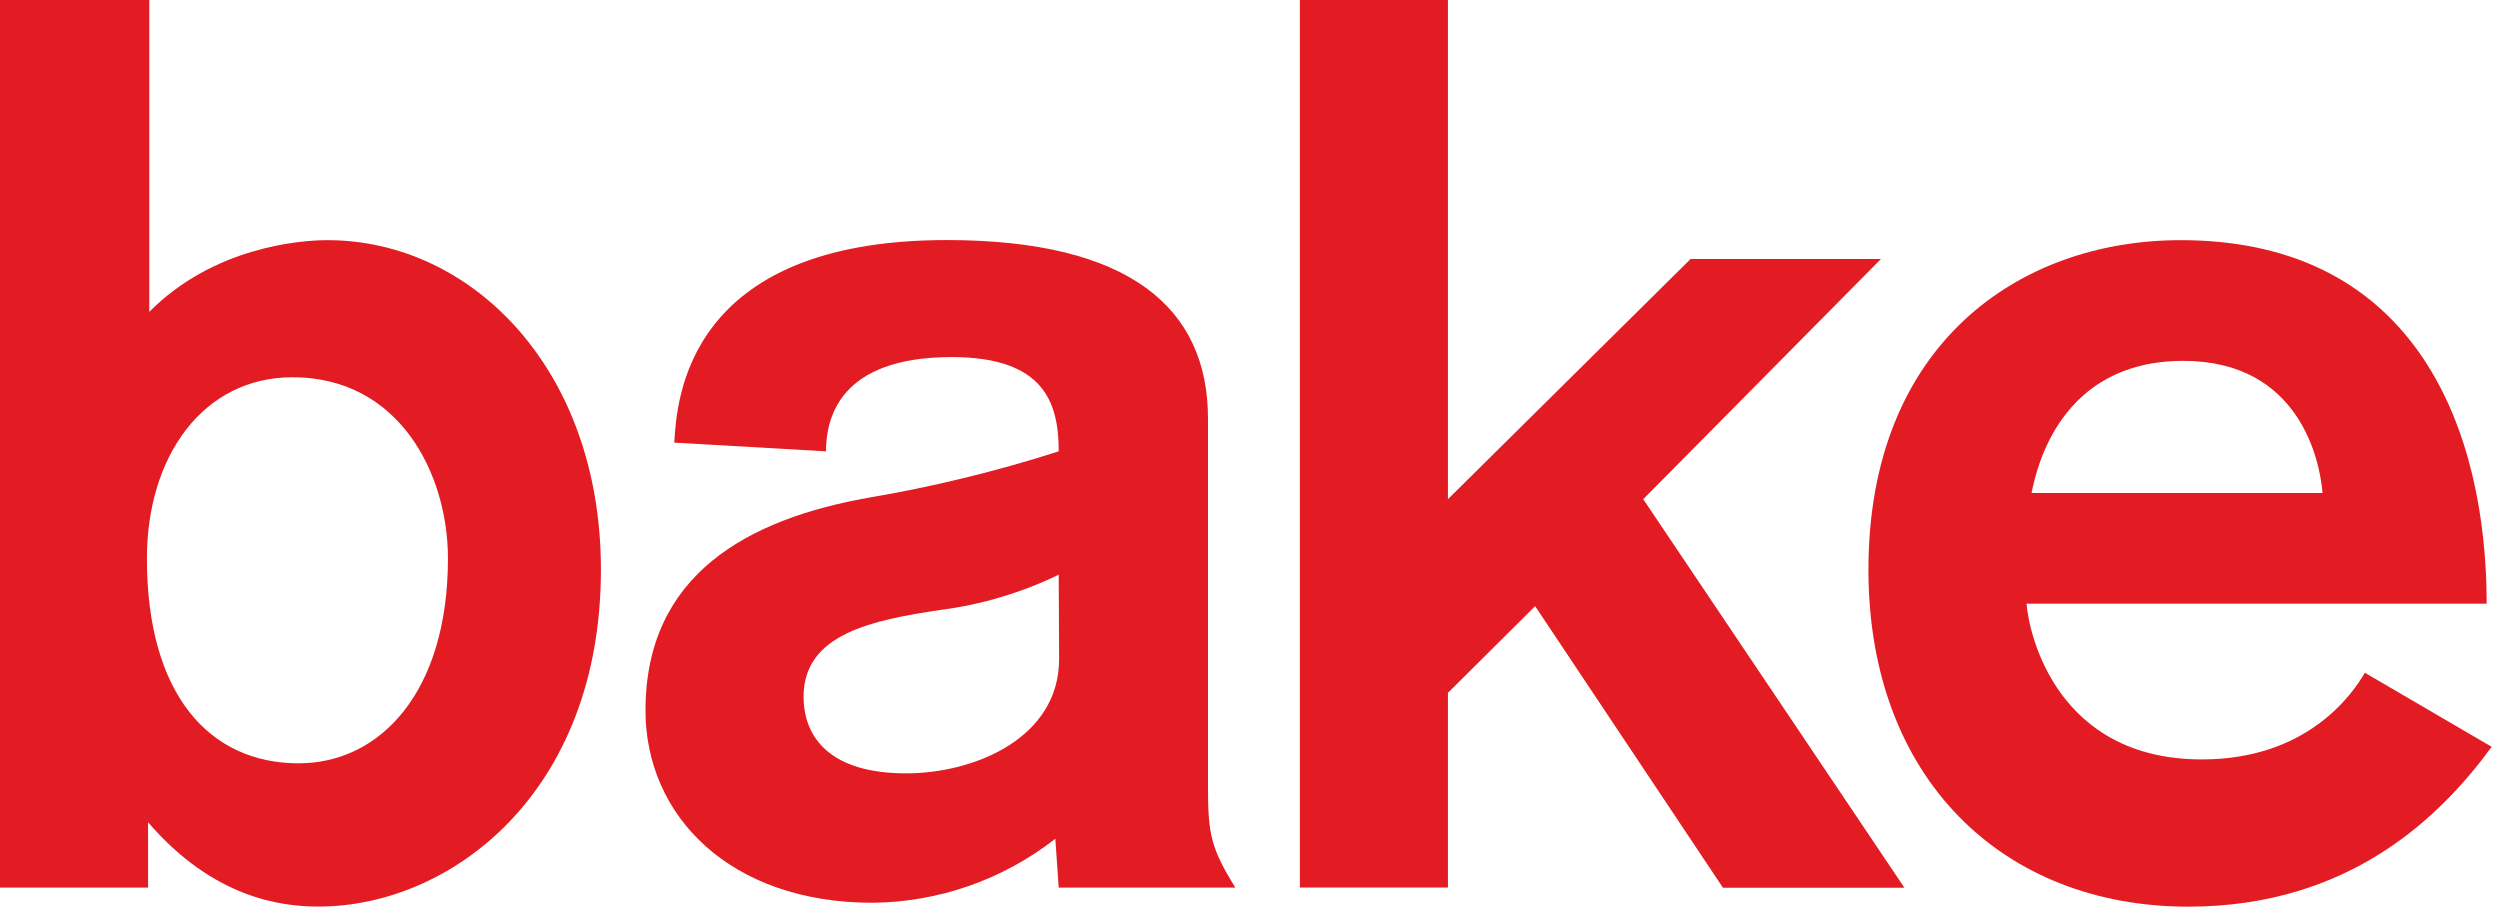
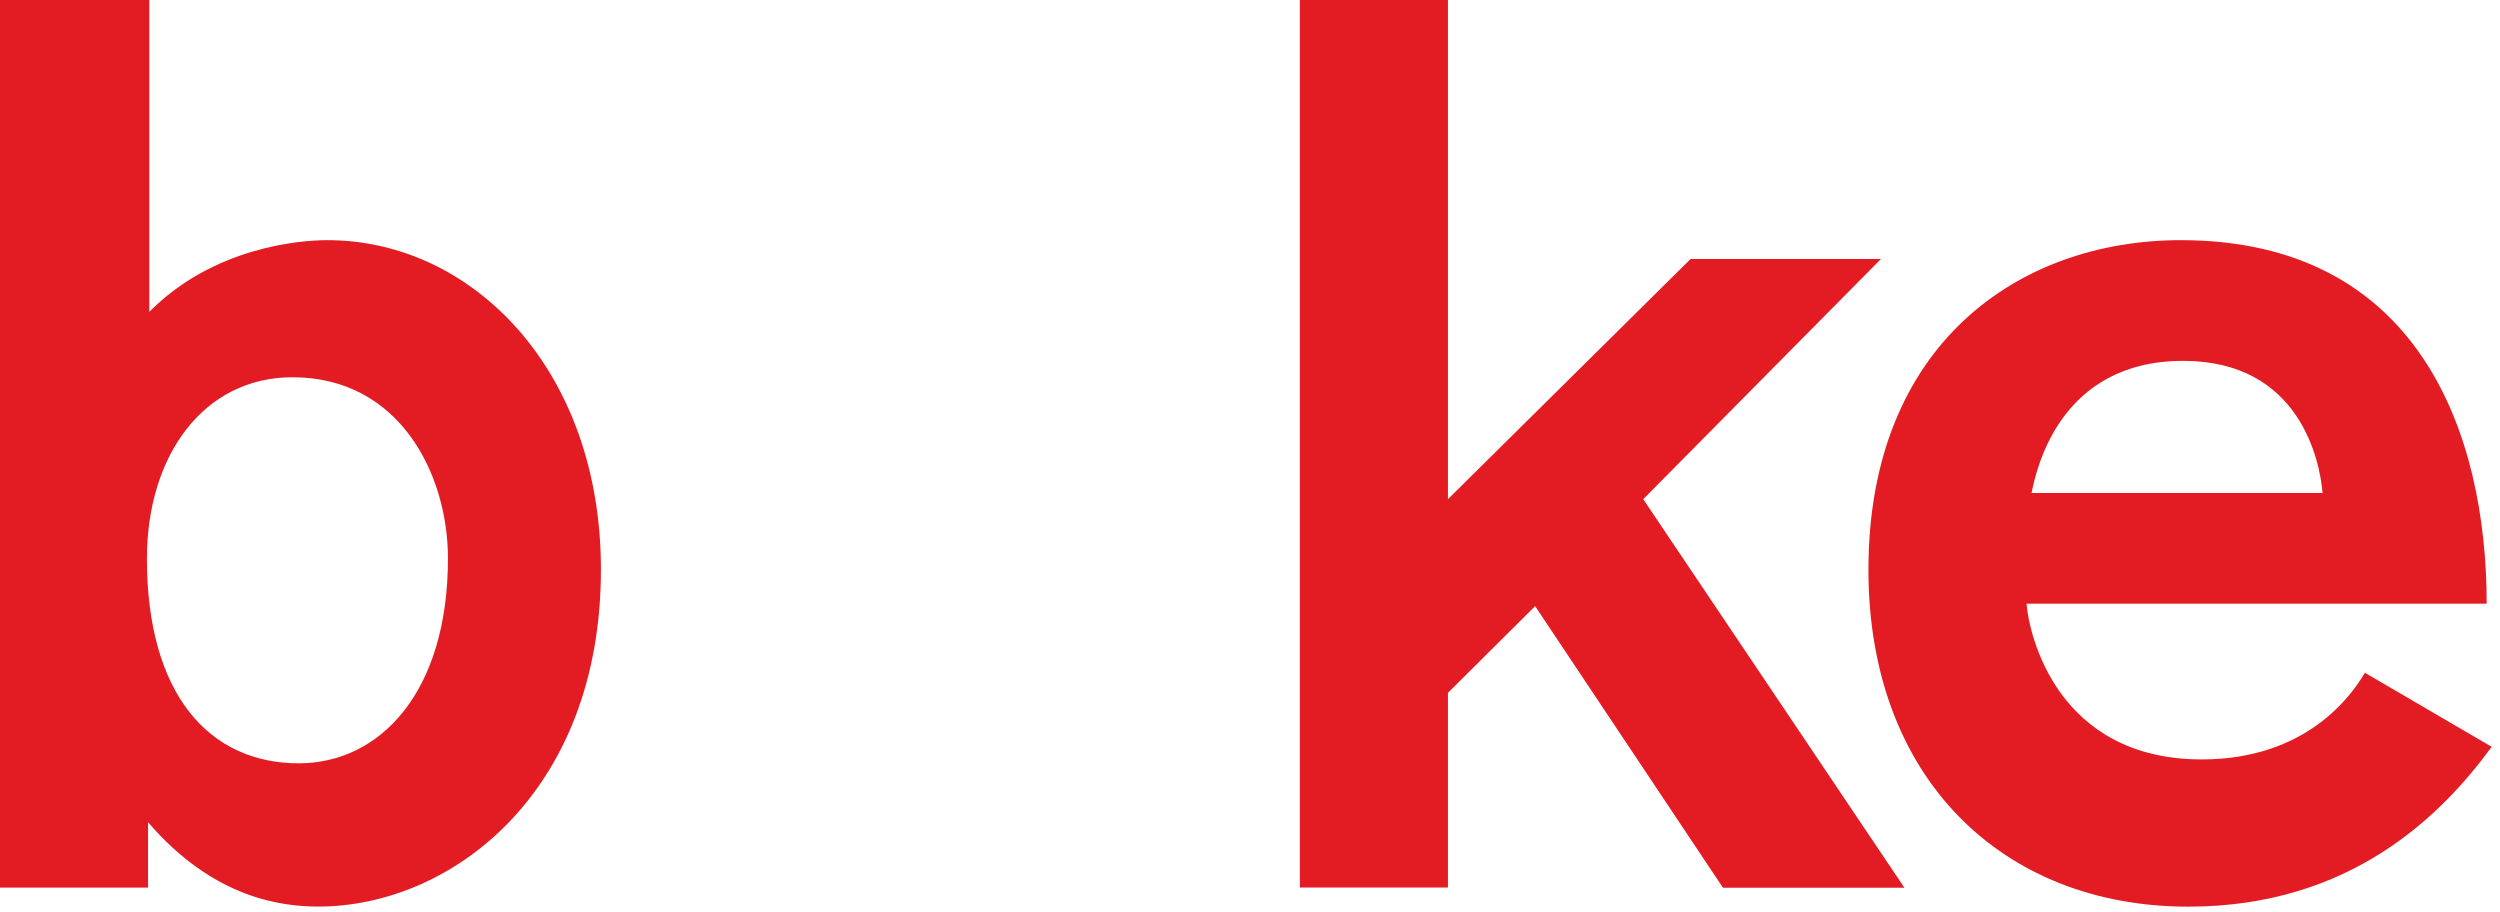
<svg xmlns="http://www.w3.org/2000/svg" width="244" height="89" viewBox="0 0 244 89" fill="none">
  <g clip-path="url(#clip0_50_422)">
    <path d="M14.57 0V30.44C20.77 24.17 29.14 23.44 31.94 23.44C46 23.43 58.65 36 58.65 55.59C58.65 77.44 43.95 88.48 31.09 88.48C27.57 88.48 20.89 87.74 14.45 80.25V86.63H0V0H14.57ZM29.15 74.5C37.04 74.5 43.72 67.63 43.72 54.5C43.72 46.27 38.99 36.82 28.55 36.82C19.81 36.82 14.34 44.55 14.34 54.5C14.33 67.74 20.4 74.5 29.15 74.5Z" fill="#E31B23" />
-     <path d="M103.33 86.64L103 81.86C97.9 85.852 91.626 88.049 85.15 88.11C71.27 88.11 63 79.65 63 69.34C63 56 73.1 50.68 84.63 48.6C90.964 47.533 97.214 46.013 103.33 44.05C103.33 39.39 101.99 34.85 92.89 34.85C81.89 34.85 80.62 40.85 80.62 44.05L65.81 43.2C66.05 39.14 66.9 23.43 92.4 23.43C110.25 23.43 117.9 30.06 117.9 40.86V76.7C117.9 81.36 118.14 82.7 120.57 86.63H103.33V86.64ZM103.33 56.09C99.694 57.851 95.797 59.013 91.79 59.53C85.11 60.53 78.43 61.87 78.43 67.99C78.43 72.05 81.1 75.48 88.43 75.48C95.11 75.48 103.37 72.04 103.37 64.32L103.33 56.09Z" fill="#E31B23" />
    <path d="M168.159 86.64L149.829 59.16L141.319 67.62V86.62H126.869V0H141.319V48.72L164.999 25.28H183.579L160.379 48.72L185.869 86.64H168.159Z" fill="#E31B23" />
    <path d="M197.789 58.92C198.029 61.98 200.789 74.12 214.899 74.12C225.219 74.12 229.599 67.74 230.809 65.66L243.189 72.89C238.329 79.52 229.469 88.49 213.569 88.49C195.469 88.49 182.359 75.97 182.359 55.6C182.359 33.6 197.059 23.44 212.839 23.44C236.029 23.44 242.699 42.23 242.699 58.92H197.789ZM226.679 48.12C226.439 45.04 224.489 35.22 213.089 35.22C201.089 35.22 198.769 45.66 198.279 48.12H226.679Z" fill="#E31B23" />
  </g>
  <defs>
    <clipPath id="clip0_50_422">
      <rect width="243.19" height="88.49" fill="white" />
    </clipPath>
  </defs>
</svg>